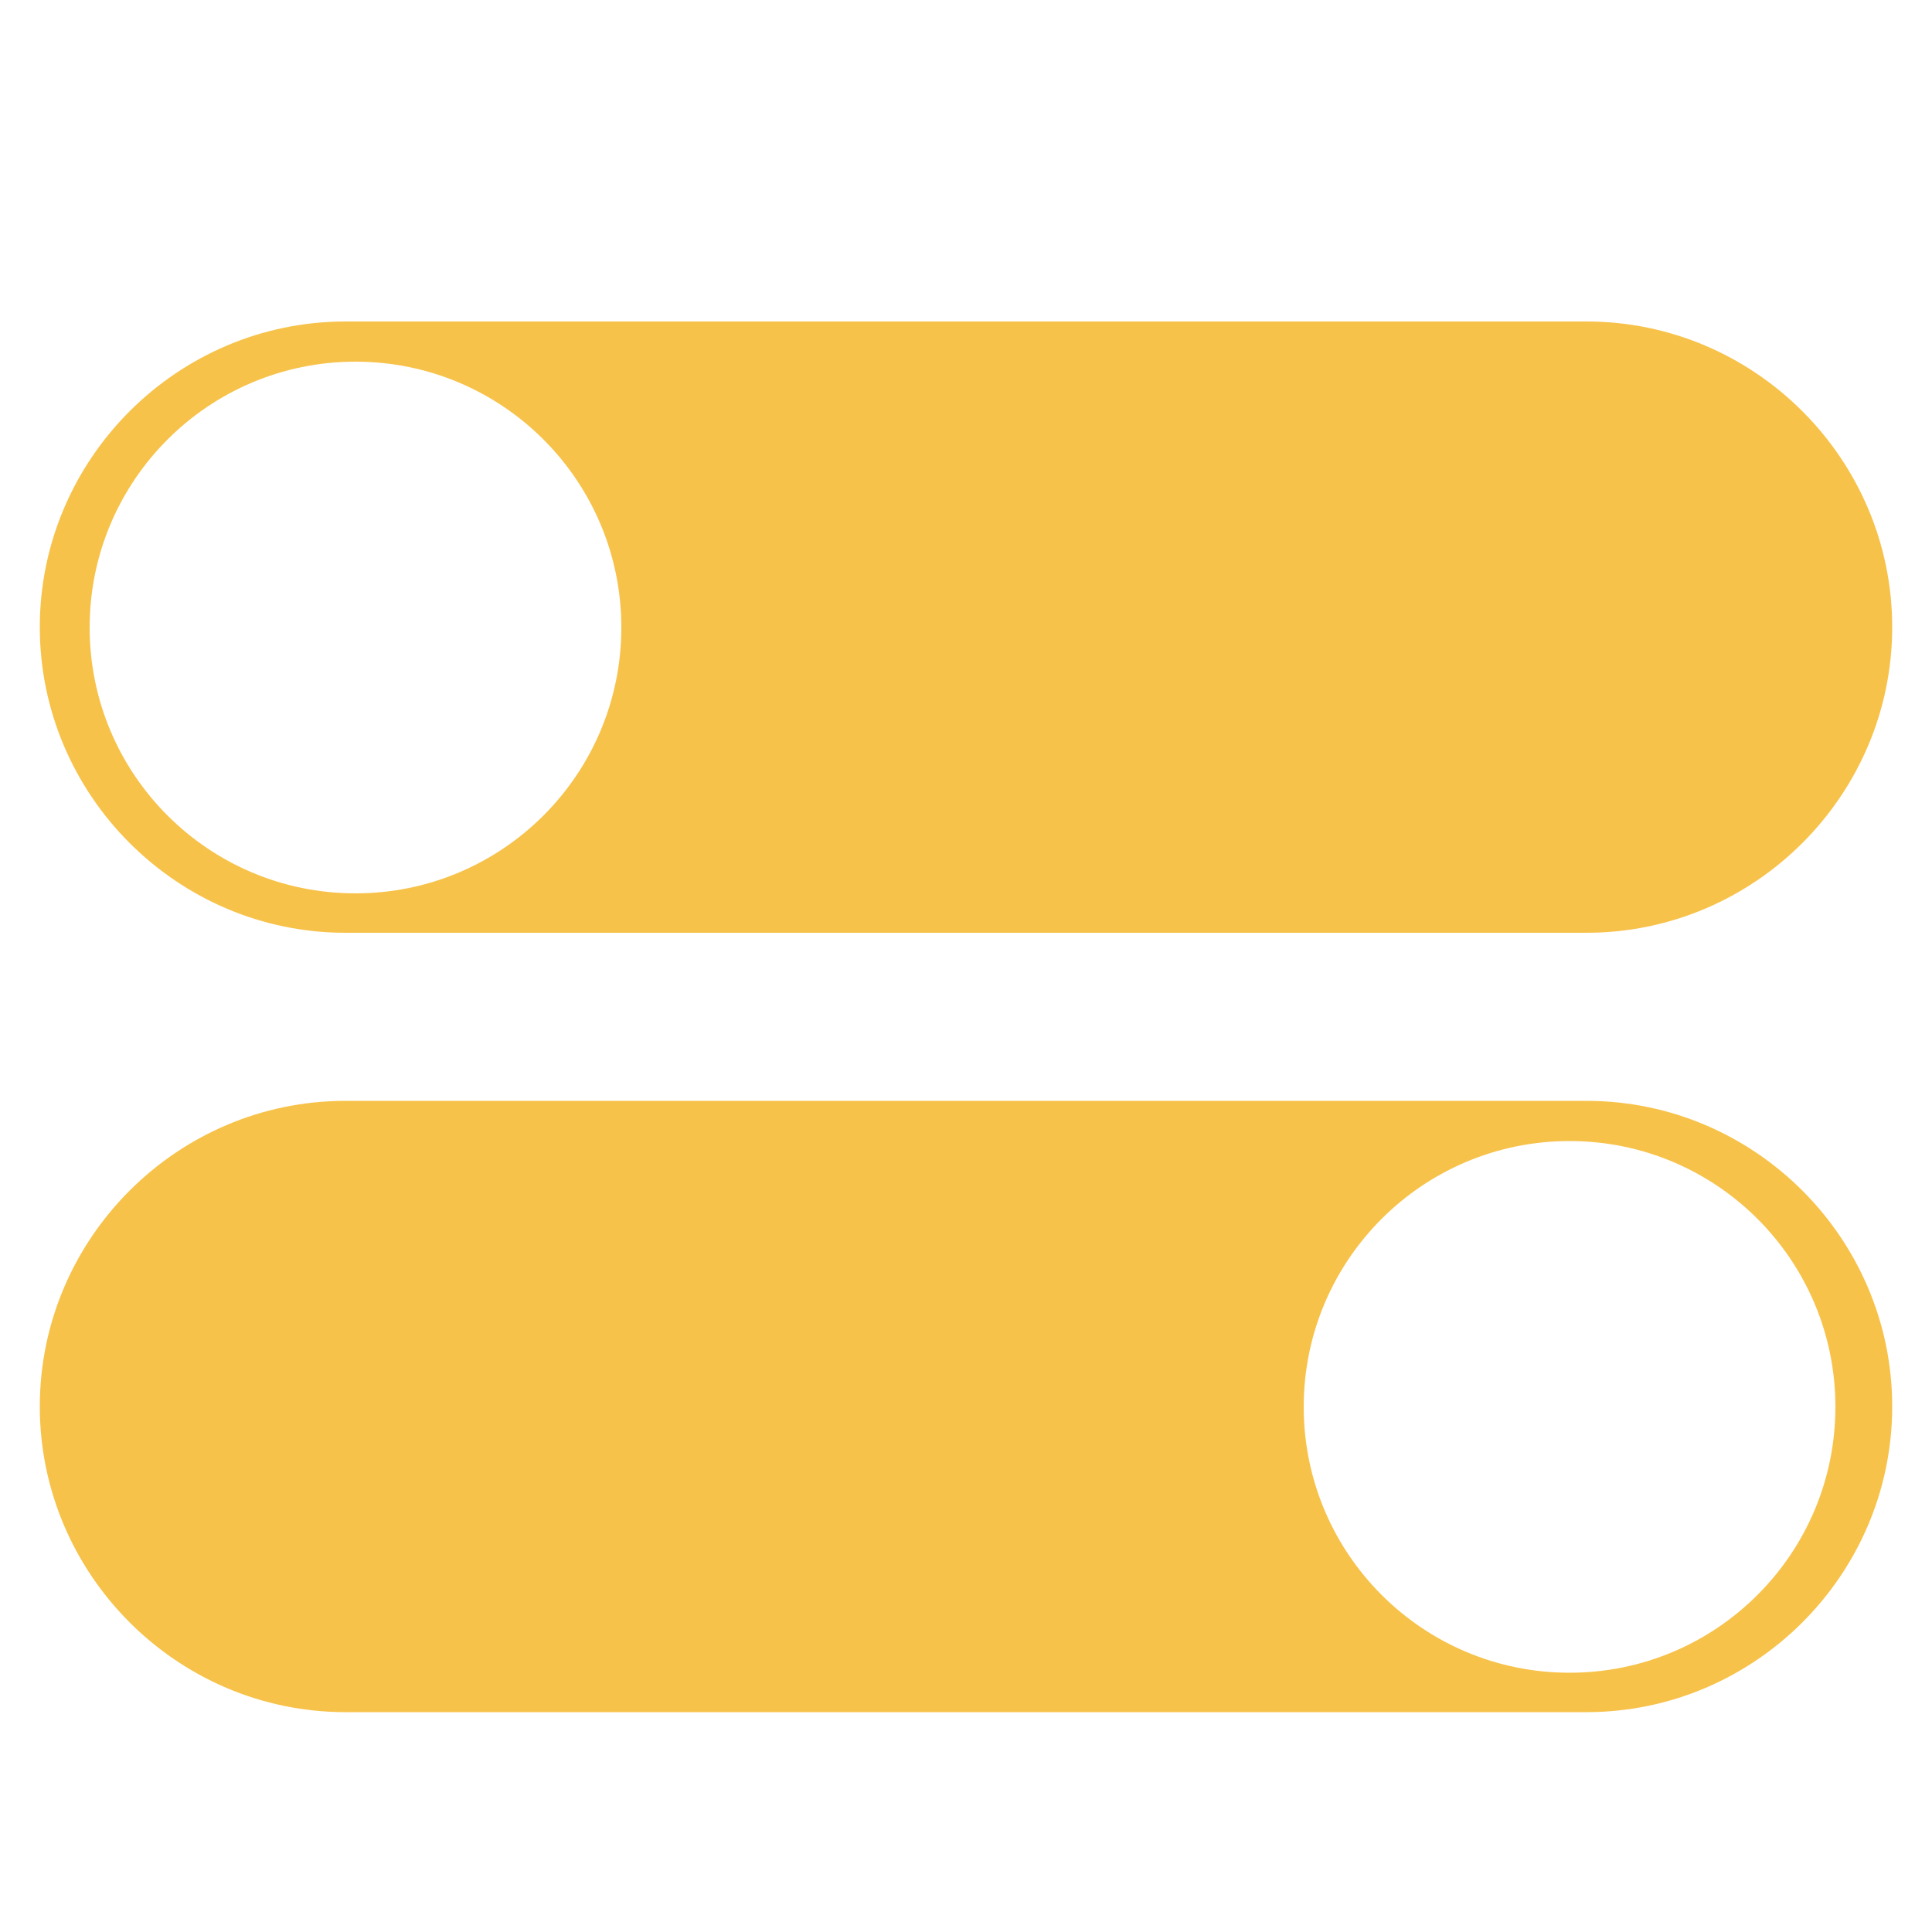
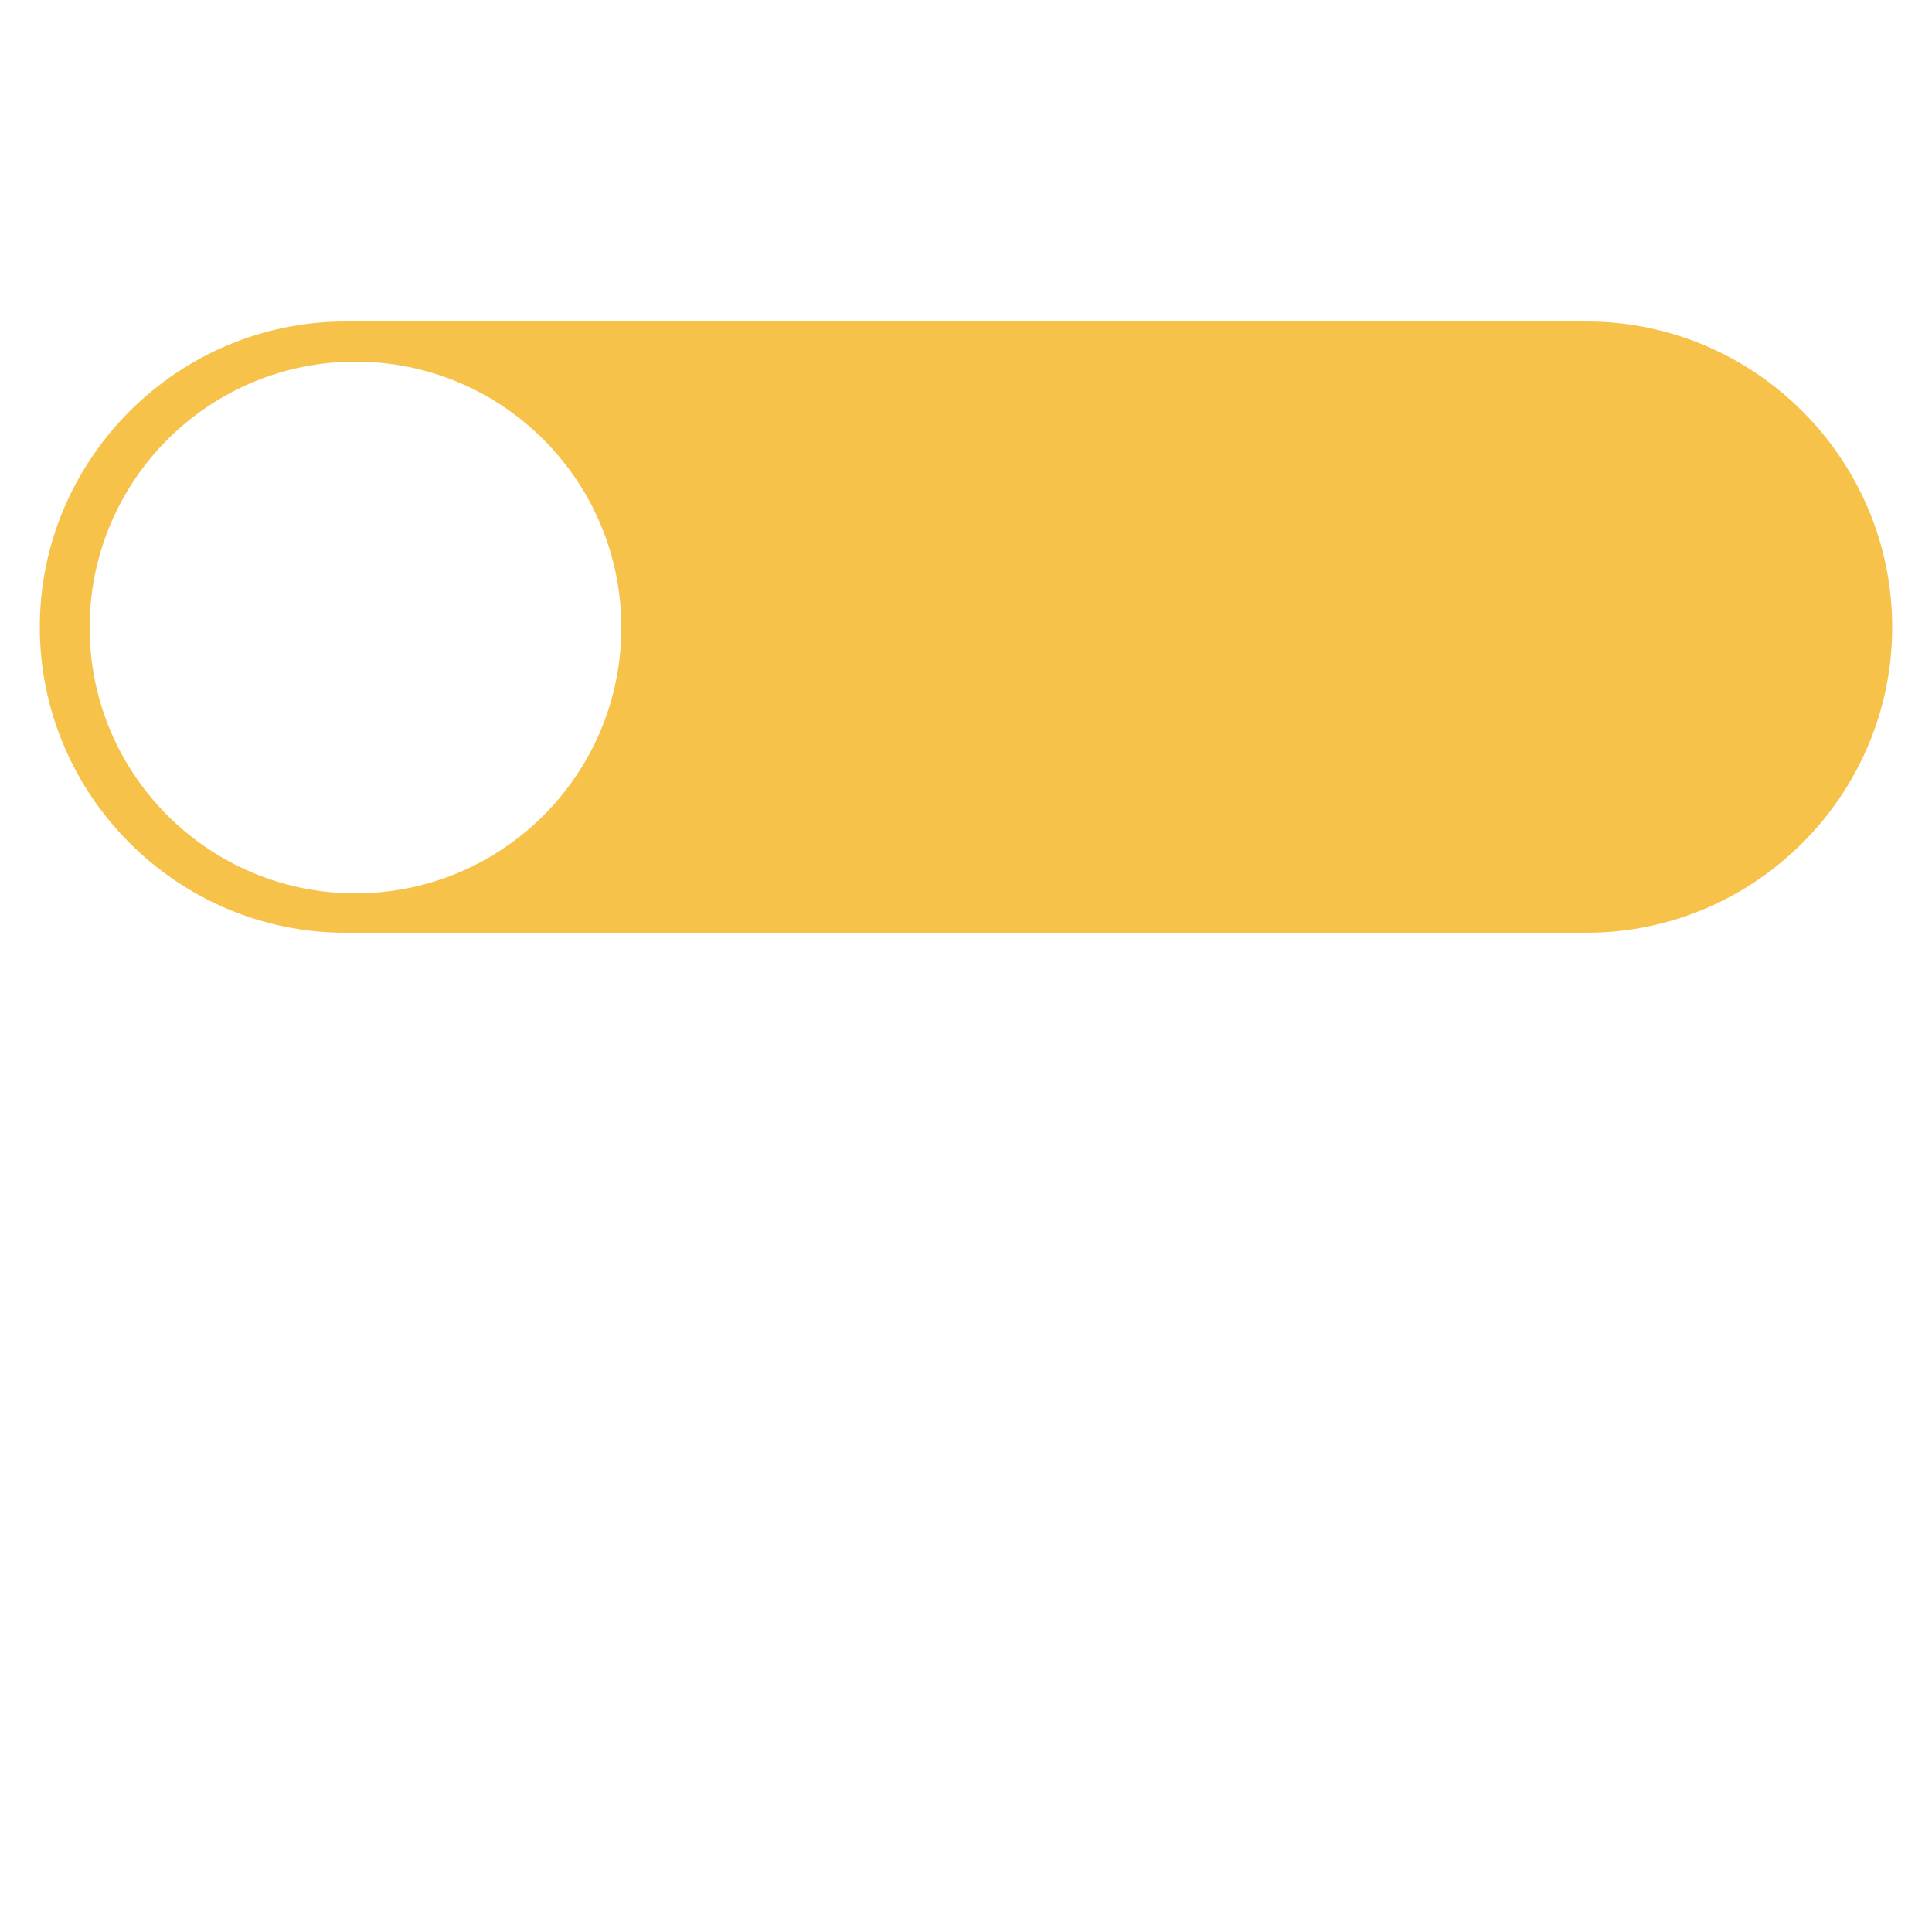
<svg xmlns="http://www.w3.org/2000/svg" id="Ebene_1" data-name="Ebene 1" viewBox="0 0 50 50">
  <defs>
    <style>
      .cls-1 {
        fill: #f7c24a;
      }
    </style>
  </defs>
  <path class="cls-1" d="M41.06,8.32H8.94c-4.35,0-7.91,3.56-7.91,7.91s3.56,7.91,7.91,7.91h32.12c4.35,0,7.91-3.56,7.91-7.91s-3.56-7.91-7.91-7.91ZM9.2,23.12c-3.8,0-6.88-3.08-6.88-6.88s3.08-6.88,6.88-6.88,6.88,3.08,6.88,6.88-3.08,6.88-6.88,6.88Z" />
-   <path class="cls-1" d="M41.06,28.49H8.94c-4.35,0-7.91,3.56-7.91,7.91s3.56,7.91,7.91,7.91h32.12c4.35,0,7.91-3.56,7.91-7.91s-3.56-7.91-7.91-7.91ZM40.62,43.29c-3.8,0-6.88-3.08-6.88-6.88s3.08-6.88,6.88-6.88,6.88,3.08,6.88,6.88-3.08,6.88-6.88,6.88Z" />
</svg>